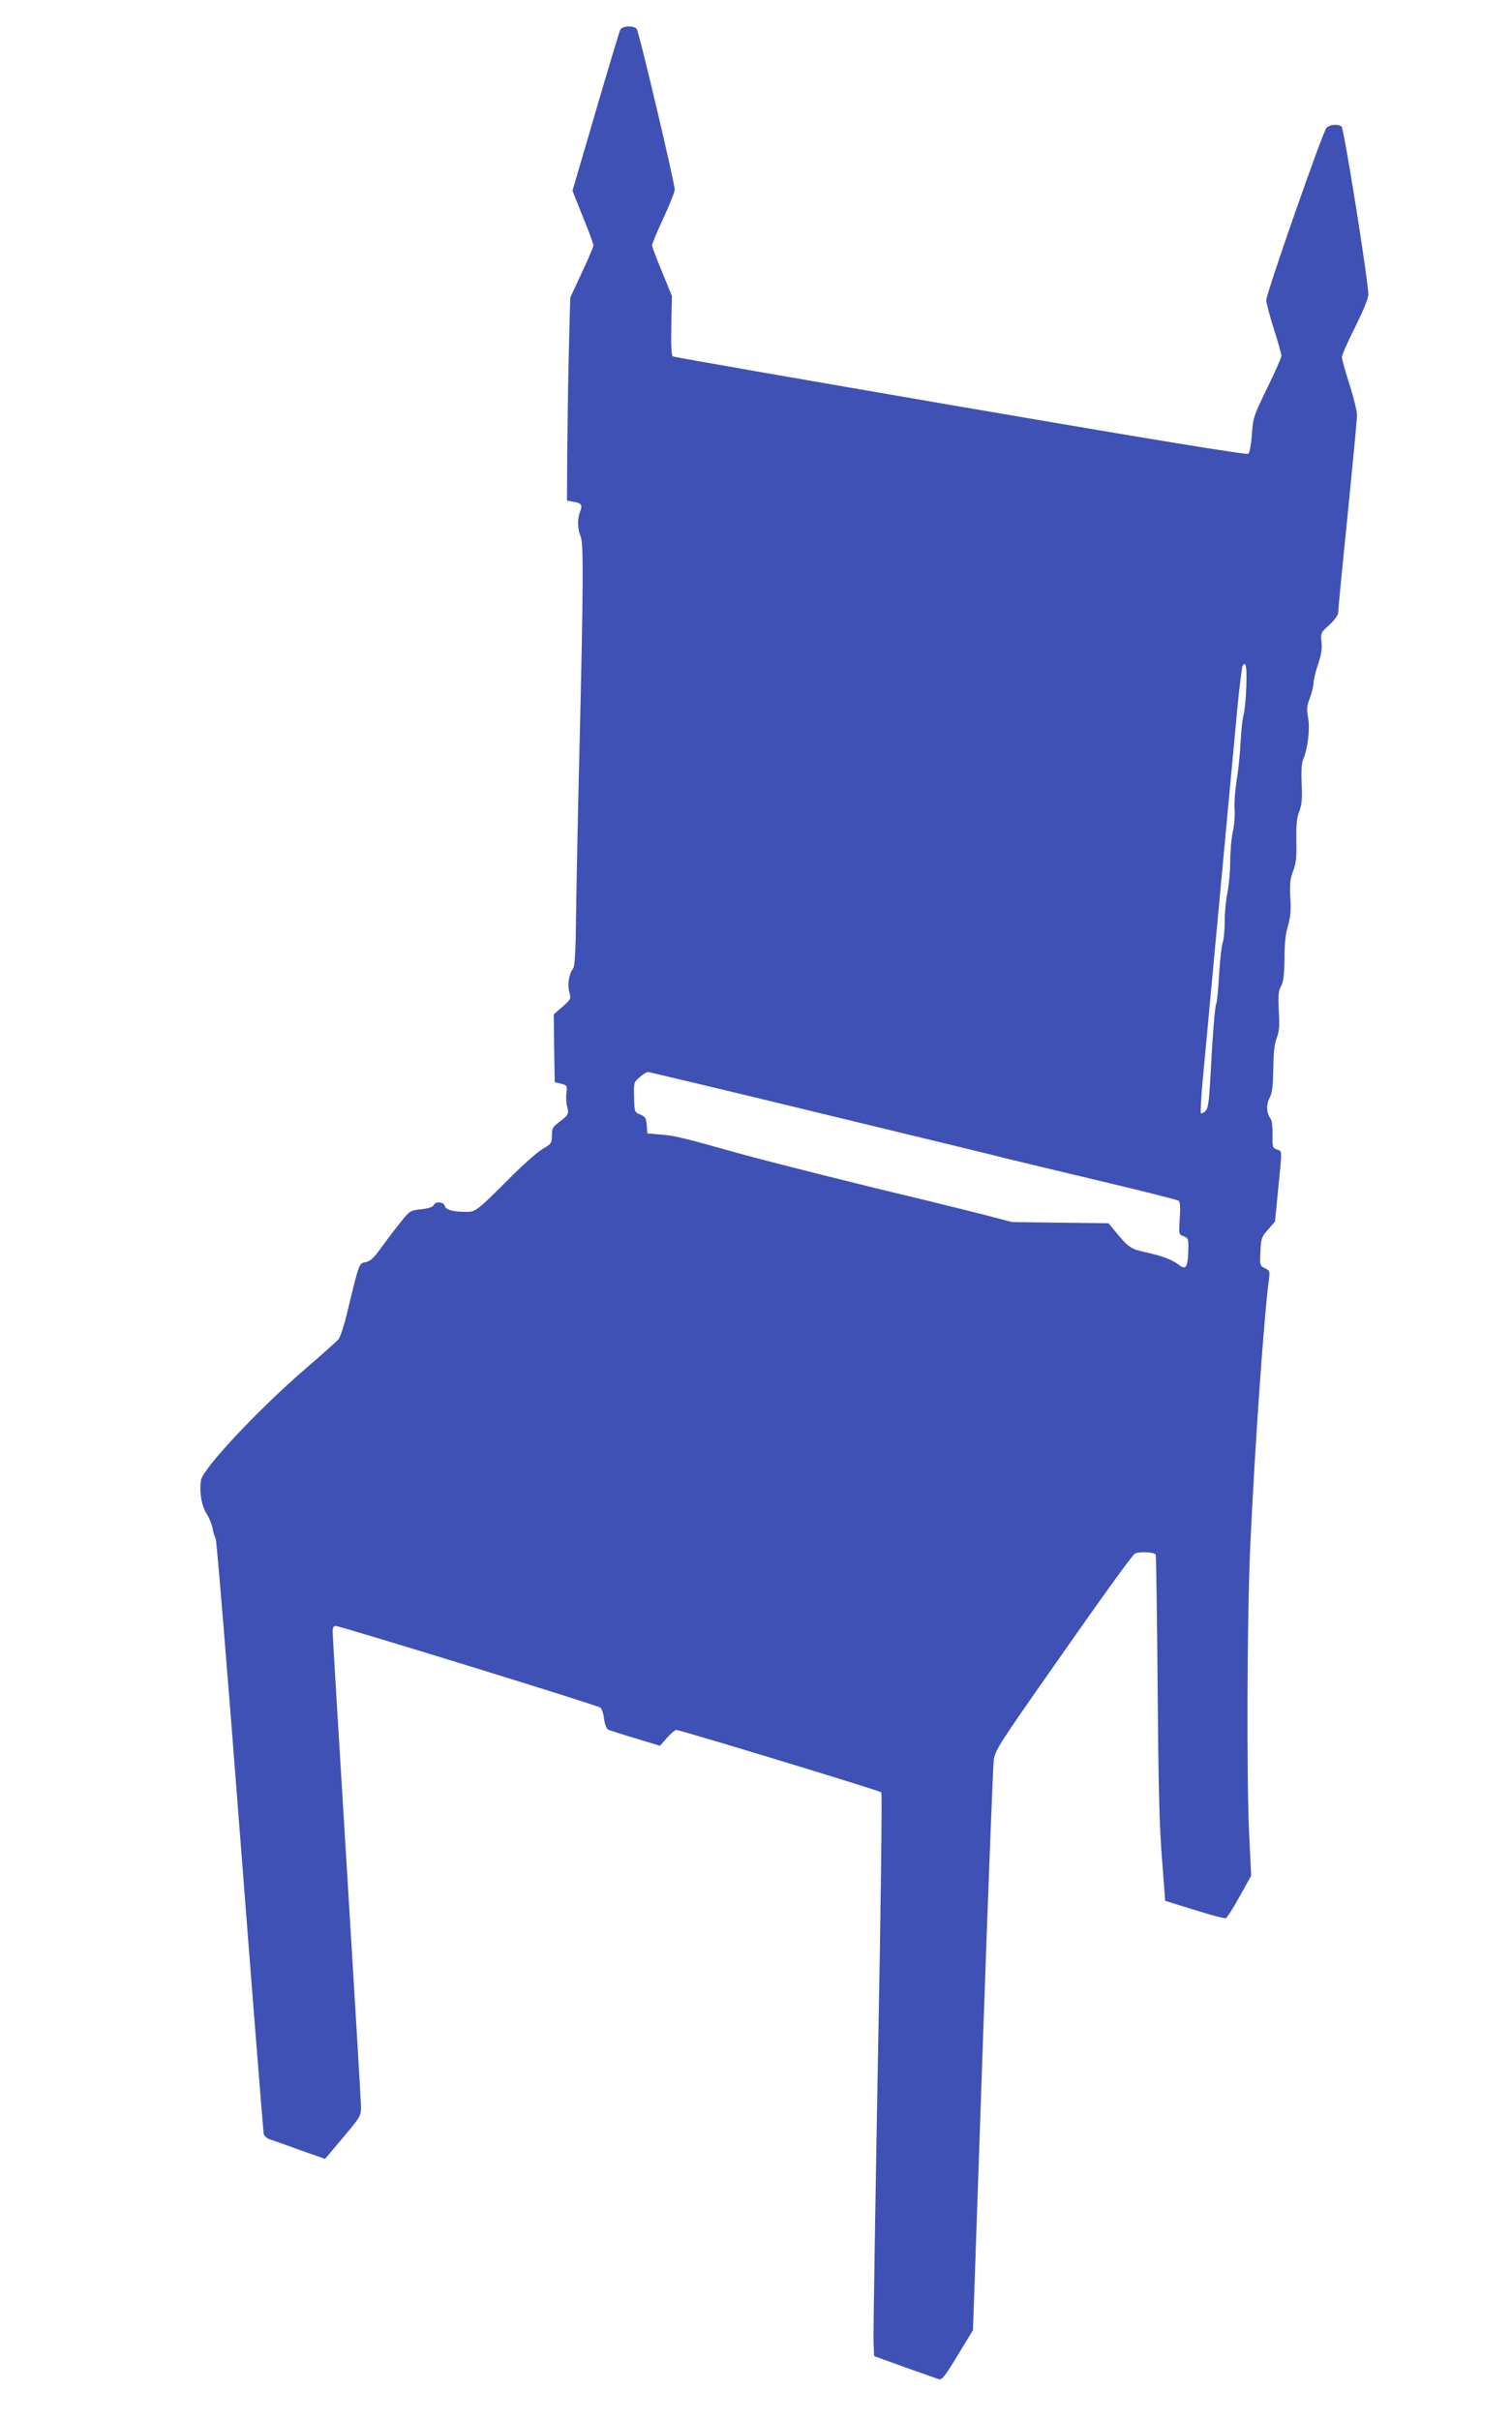
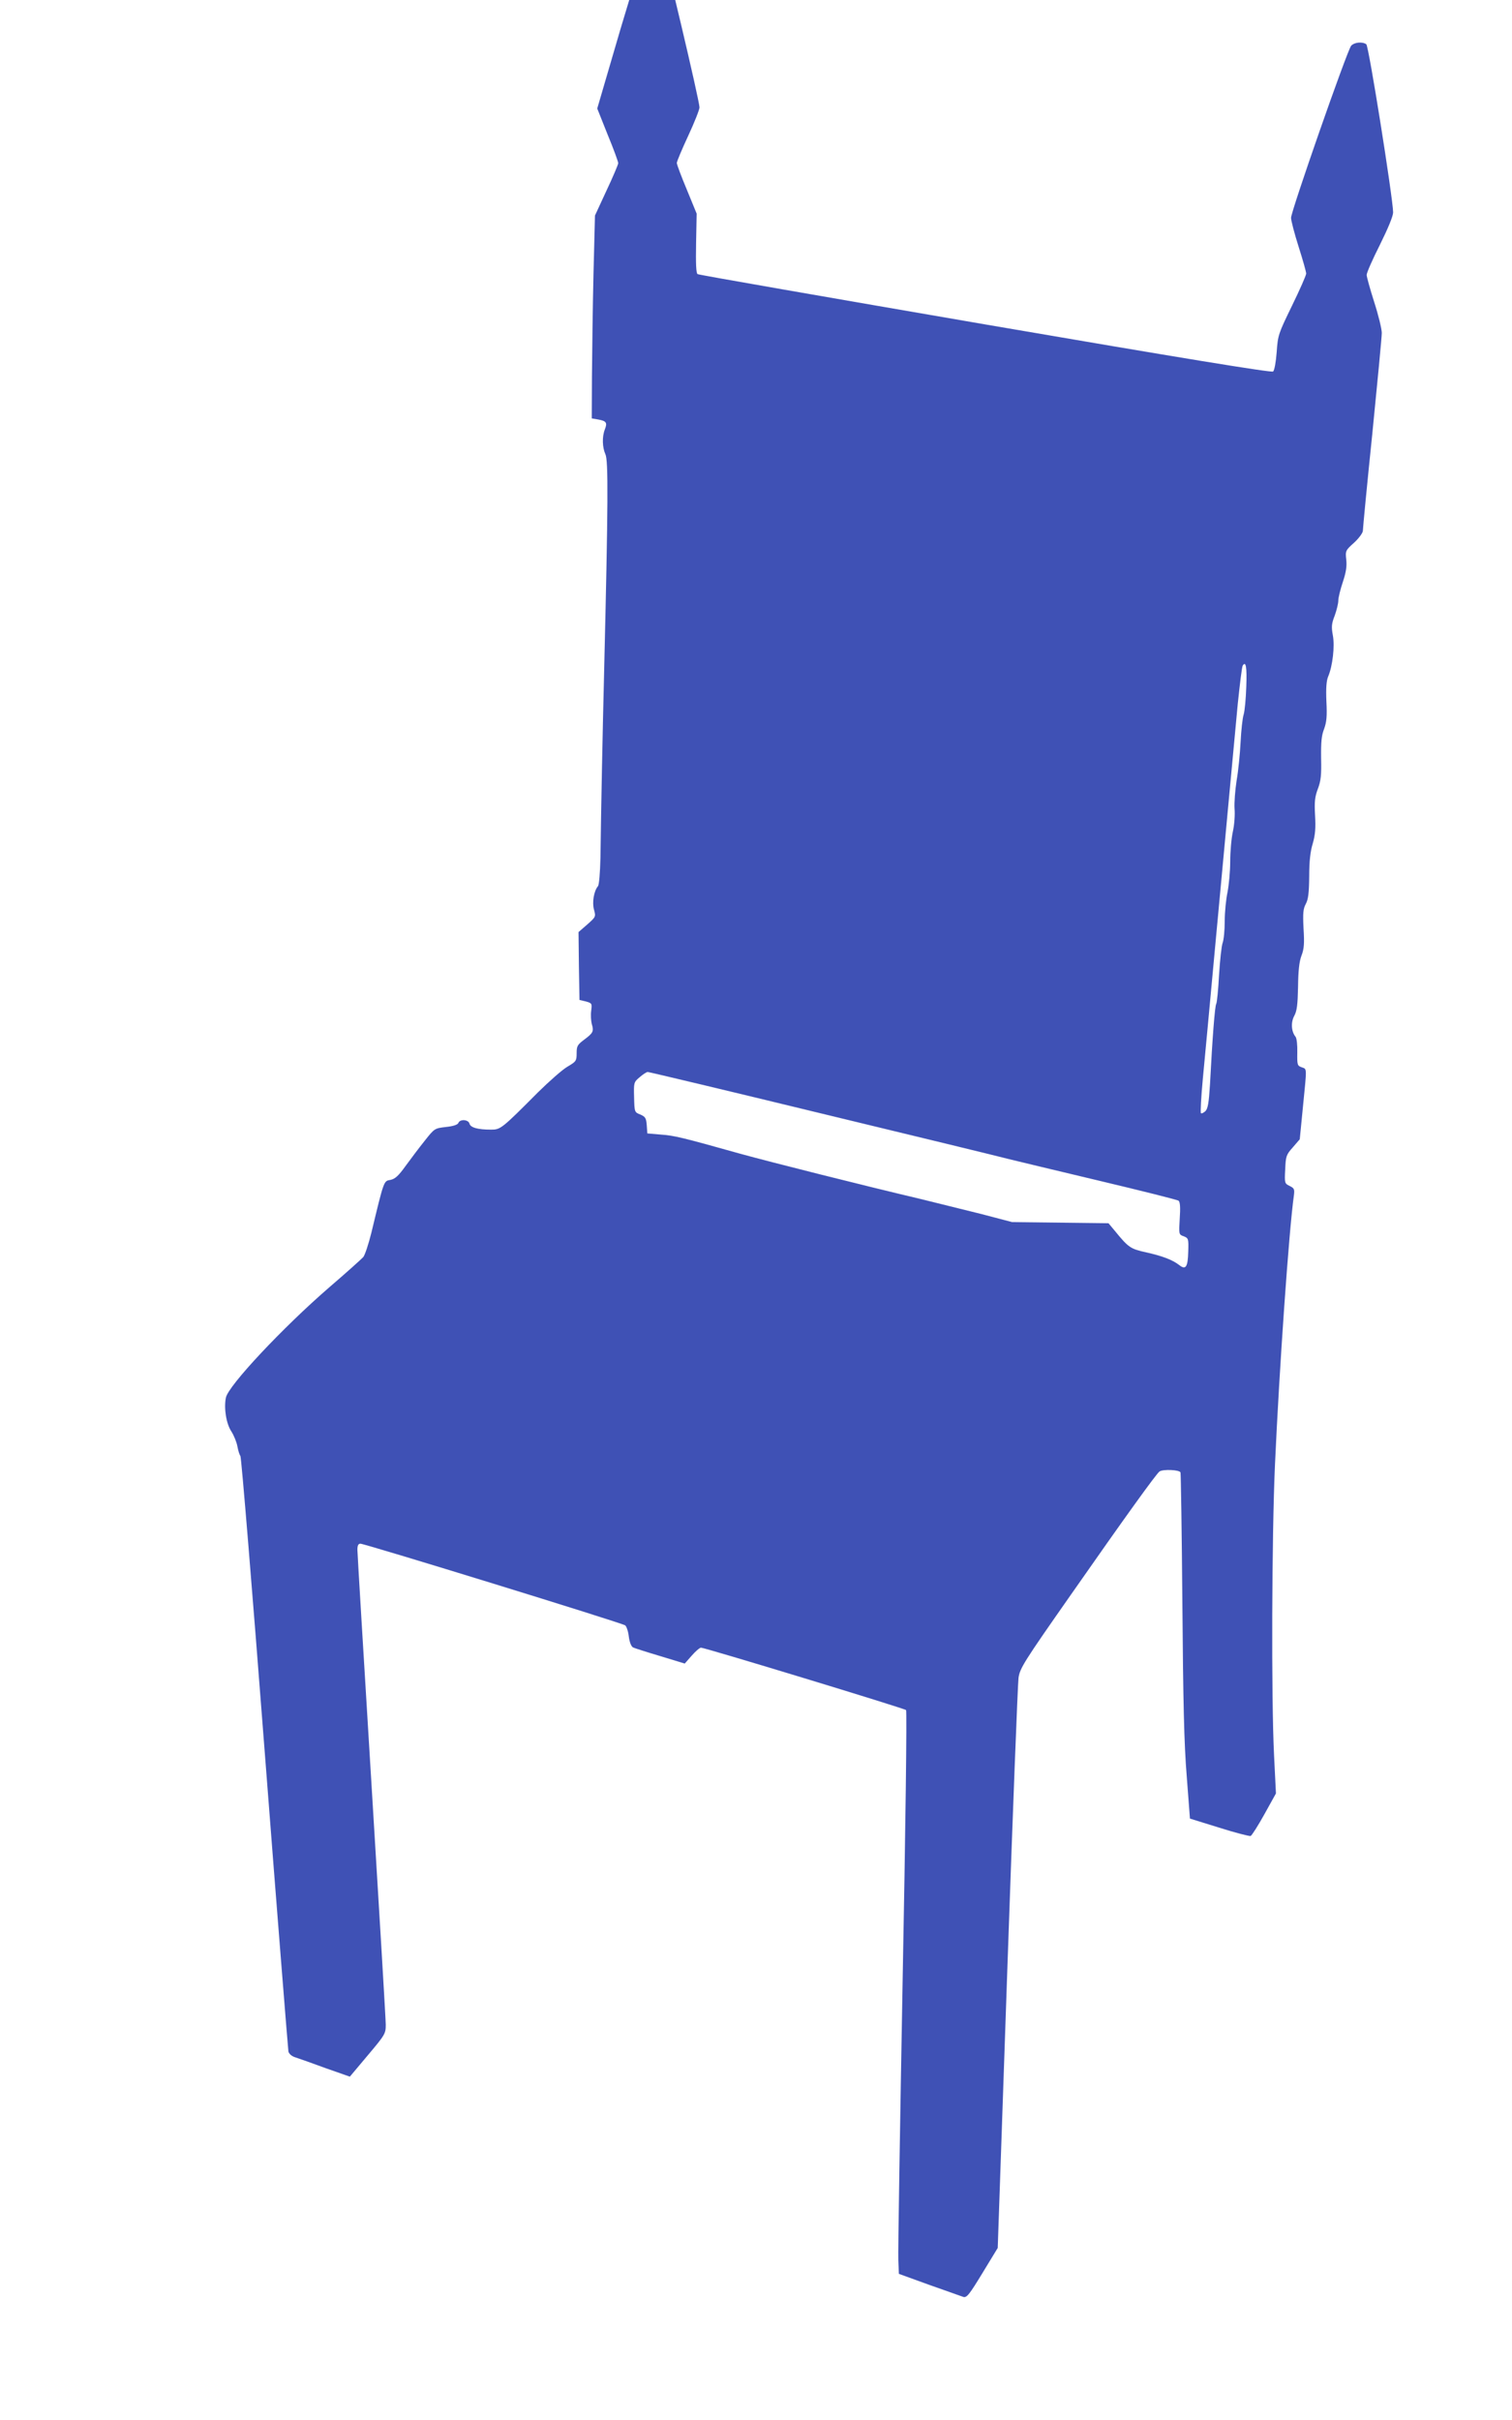
<svg xmlns="http://www.w3.org/2000/svg" version="1.0" width="800pt" height="1280pt" viewBox="0 0 800 1280" preserveAspectRatio="xMidYMid meet">
  <g transform="translate(0,1280) scale(0.1,-0.1)" fill="#3f51b5" stroke="none">
-     <path d="M3282 12643 c-5 -10 -64 -206 -131 -435 l-122 -417 55 -138 c31 -75 56 -143 56 -151 0 -7 -28 -73 -62 -145 l-61 -132 -8 -315 c-4 -173 -7 -415 -8 -536 l-1 -222 35 -6 c43 -8 48 -17 34 -53 -15 -38 -13 -95 3 -130 16 -33 15 -254 -7 -1168 -7 -275 -16 -720 -19 -967 -2 -79 -7 -142 -13 -150 -22 -26 -32 -87 -21 -125 10 -37 9 -38 -36 -78 l-46 -40 2 -179 3 -180 34 -8 c32 -9 33 -11 28 -49 -3 -22 -1 -54 3 -70 12 -39 7 -48 -40 -83 -36 -27 -40 -34 -40 -72 0 -40 -3 -44 -47 -70 -27 -15 -98 -78 -159 -138 -191 -192 -197 -196 -247 -196 -70 0 -109 11 -114 32 -6 22 -51 25 -59 3 -4 -9 -27 -17 -66 -21 -59 -7 -60 -7 -112 -73 -29 -36 -74 -96 -101 -133 -38 -53 -56 -69 -81 -74 -35 -6 -33 -1 -100 -279 -15 -60 -34 -118 -43 -129 -9 -10 -90 -83 -181 -161 -246 -213 -534 -520 -546 -583 -11 -57 2 -137 29 -178 14 -22 28 -57 32 -79 4 -22 11 -45 16 -51 5 -6 63 -712 129 -1570 66 -857 123 -1568 125 -1580 3 -12 17 -25 37 -31 18 -6 90 -31 160 -57 l128 -45 95 113 c92 109 95 115 95 162 0 27 -34 596 -75 1264 -41 668 -75 1230 -75 1248 0 23 5 32 16 32 24 0 1387 -420 1401 -432 7 -6 16 -32 19 -59 4 -31 13 -53 23 -58 9 -4 74 -25 145 -46 l128 -39 37 42 c20 23 42 42 49 42 21 0 1076 -321 1085 -330 5 -4 -3 -644 -18 -1421 -14 -778 -25 -1447 -23 -1488 l3 -73 160 -58 c88 -31 169 -60 181 -64 18 -5 31 11 101 126 l81 133 51 1480 c28 814 55 1505 59 1535 7 51 27 83 277 440 287 411 452 640 469 652 19 13 106 9 111 -5 2 -6 7 -320 10 -697 4 -517 9 -740 23 -910 l17 -224 155 -48 c85 -27 160 -46 166 -44 6 2 39 54 73 115 l61 110 -10 203 c-15 300 -12 1161 5 1538 23 510 74 1239 100 1422 4 33 2 38 -22 50 -27 13 -28 15 -24 88 3 69 5 77 40 116 l37 43 17 173 c21 213 22 197 -7 208 -23 8 -24 13 -23 78 1 39 -3 75 -9 83 -23 28 -26 76 -7 111 14 26 18 58 20 153 1 85 6 133 18 165 14 36 16 65 11 144 -4 82 -2 104 12 130 13 24 17 57 18 146 0 79 6 133 19 174 13 46 16 81 12 149 -4 72 -1 98 15 140 16 42 19 73 17 162 -1 85 2 120 16 155 13 36 16 66 12 145 -3 69 0 109 9 131 24 56 36 161 25 219 -8 44 -7 61 10 104 10 28 19 64 19 79 0 16 11 60 24 99 17 51 22 83 18 118 -5 46 -4 49 42 90 26 24 46 52 46 63 0 12 22 243 50 514 27 271 50 510 50 532 0 21 -18 95 -40 163 -22 69 -40 134 -40 144 0 11 31 82 70 159 44 89 70 152 70 172 -1 75 -129 881 -142 889 -22 15 -64 10 -80 -8 -21 -24 -318 -875 -318 -910 0 -15 18 -84 40 -153 22 -69 40 -133 40 -142 0 -9 -34 -86 -75 -170 -72 -148 -75 -156 -81 -245 -4 -53 -12 -97 -19 -103 -8 -7 -485 71 -1523 249 -831 143 -1516 262 -1522 266 -8 5 -10 55 -8 164 l3 156 -52 127 c-29 69 -53 133 -53 141 0 8 27 72 60 143 33 71 60 139 60 151 0 35 -189 835 -201 850 -17 19 -76 17 -87 -4z m3312 -3476 c-2 -61 -8 -128 -14 -147 -6 -19 -13 -84 -16 -145 -3 -60 -12 -152 -21 -203 -8 -51 -13 -118 -11 -149 3 -31 -1 -86 -9 -122 -8 -36 -14 -108 -14 -159 0 -51 -7 -123 -14 -160 -8 -37 -15 -106 -15 -154 0 -48 -5 -99 -11 -115 -6 -15 -14 -92 -19 -169 -4 -78 -11 -147 -15 -154 -7 -11 -20 -175 -33 -427 -6 -96 -11 -126 -24 -140 -10 -9 -20 -14 -24 -11 -3 4 1 85 10 180 9 95 39 414 66 708 51 551 88 943 119 1277 11 105 22 196 26 202 17 28 23 -8 19 -112z m-2242 -2258 c502 -121 946 -229 987 -240 41 -10 257 -62 480 -115 223 -53 411 -100 417 -105 8 -7 10 -37 6 -94 -5 -84 -5 -85 21 -94 25 -10 26 -13 24 -80 -2 -83 -13 -100 -48 -72 -35 27 -86 47 -175 67 -82 18 -93 25 -164 112 l-35 42 -255 3 -255 3 -160 42 c-88 22 -230 57 -315 78 -313 74 -790 194 -965 242 -306 86 -348 96 -420 101 l-70 6 -3 43 c-3 38 -7 45 -34 57 -31 12 -31 13 -33 91 -2 77 -2 80 29 106 17 15 37 28 43 28 7 0 423 -99 925 -221z" />
+     <path d="M3282 12643 l-122 -417 55 -138 c31 -75 56 -143 56 -151 0 -7 -28 -73 -62 -145 l-61 -132 -8 -315 c-4 -173 -7 -415 -8 -536 l-1 -222 35 -6 c43 -8 48 -17 34 -53 -15 -38 -13 -95 3 -130 16 -33 15 -254 -7 -1168 -7 -275 -16 -720 -19 -967 -2 -79 -7 -142 -13 -150 -22 -26 -32 -87 -21 -125 10 -37 9 -38 -36 -78 l-46 -40 2 -179 3 -180 34 -8 c32 -9 33 -11 28 -49 -3 -22 -1 -54 3 -70 12 -39 7 -48 -40 -83 -36 -27 -40 -34 -40 -72 0 -40 -3 -44 -47 -70 -27 -15 -98 -78 -159 -138 -191 -192 -197 -196 -247 -196 -70 0 -109 11 -114 32 -6 22 -51 25 -59 3 -4 -9 -27 -17 -66 -21 -59 -7 -60 -7 -112 -73 -29 -36 -74 -96 -101 -133 -38 -53 -56 -69 -81 -74 -35 -6 -33 -1 -100 -279 -15 -60 -34 -118 -43 -129 -9 -10 -90 -83 -181 -161 -246 -213 -534 -520 -546 -583 -11 -57 2 -137 29 -178 14 -22 28 -57 32 -79 4 -22 11 -45 16 -51 5 -6 63 -712 129 -1570 66 -857 123 -1568 125 -1580 3 -12 17 -25 37 -31 18 -6 90 -31 160 -57 l128 -45 95 113 c92 109 95 115 95 162 0 27 -34 596 -75 1264 -41 668 -75 1230 -75 1248 0 23 5 32 16 32 24 0 1387 -420 1401 -432 7 -6 16 -32 19 -59 4 -31 13 -53 23 -58 9 -4 74 -25 145 -46 l128 -39 37 42 c20 23 42 42 49 42 21 0 1076 -321 1085 -330 5 -4 -3 -644 -18 -1421 -14 -778 -25 -1447 -23 -1488 l3 -73 160 -58 c88 -31 169 -60 181 -64 18 -5 31 11 101 126 l81 133 51 1480 c28 814 55 1505 59 1535 7 51 27 83 277 440 287 411 452 640 469 652 19 13 106 9 111 -5 2 -6 7 -320 10 -697 4 -517 9 -740 23 -910 l17 -224 155 -48 c85 -27 160 -46 166 -44 6 2 39 54 73 115 l61 110 -10 203 c-15 300 -12 1161 5 1538 23 510 74 1239 100 1422 4 33 2 38 -22 50 -27 13 -28 15 -24 88 3 69 5 77 40 116 l37 43 17 173 c21 213 22 197 -7 208 -23 8 -24 13 -23 78 1 39 -3 75 -9 83 -23 28 -26 76 -7 111 14 26 18 58 20 153 1 85 6 133 18 165 14 36 16 65 11 144 -4 82 -2 104 12 130 13 24 17 57 18 146 0 79 6 133 19 174 13 46 16 81 12 149 -4 72 -1 98 15 140 16 42 19 73 17 162 -1 85 2 120 16 155 13 36 16 66 12 145 -3 69 0 109 9 131 24 56 36 161 25 219 -8 44 -7 61 10 104 10 28 19 64 19 79 0 16 11 60 24 99 17 51 22 83 18 118 -5 46 -4 49 42 90 26 24 46 52 46 63 0 12 22 243 50 514 27 271 50 510 50 532 0 21 -18 95 -40 163 -22 69 -40 134 -40 144 0 11 31 82 70 159 44 89 70 152 70 172 -1 75 -129 881 -142 889 -22 15 -64 10 -80 -8 -21 -24 -318 -875 -318 -910 0 -15 18 -84 40 -153 22 -69 40 -133 40 -142 0 -9 -34 -86 -75 -170 -72 -148 -75 -156 -81 -245 -4 -53 -12 -97 -19 -103 -8 -7 -485 71 -1523 249 -831 143 -1516 262 -1522 266 -8 5 -10 55 -8 164 l3 156 -52 127 c-29 69 -53 133 -53 141 0 8 27 72 60 143 33 71 60 139 60 151 0 35 -189 835 -201 850 -17 19 -76 17 -87 -4z m3312 -3476 c-2 -61 -8 -128 -14 -147 -6 -19 -13 -84 -16 -145 -3 -60 -12 -152 -21 -203 -8 -51 -13 -118 -11 -149 3 -31 -1 -86 -9 -122 -8 -36 -14 -108 -14 -159 0 -51 -7 -123 -14 -160 -8 -37 -15 -106 -15 -154 0 -48 -5 -99 -11 -115 -6 -15 -14 -92 -19 -169 -4 -78 -11 -147 -15 -154 -7 -11 -20 -175 -33 -427 -6 -96 -11 -126 -24 -140 -10 -9 -20 -14 -24 -11 -3 4 1 85 10 180 9 95 39 414 66 708 51 551 88 943 119 1277 11 105 22 196 26 202 17 28 23 -8 19 -112z m-2242 -2258 c502 -121 946 -229 987 -240 41 -10 257 -62 480 -115 223 -53 411 -100 417 -105 8 -7 10 -37 6 -94 -5 -84 -5 -85 21 -94 25 -10 26 -13 24 -80 -2 -83 -13 -100 -48 -72 -35 27 -86 47 -175 67 -82 18 -93 25 -164 112 l-35 42 -255 3 -255 3 -160 42 c-88 22 -230 57 -315 78 -313 74 -790 194 -965 242 -306 86 -348 96 -420 101 l-70 6 -3 43 c-3 38 -7 45 -34 57 -31 12 -31 13 -33 91 -2 77 -2 80 29 106 17 15 37 28 43 28 7 0 423 -99 925 -221z" />
  </g>
</svg>